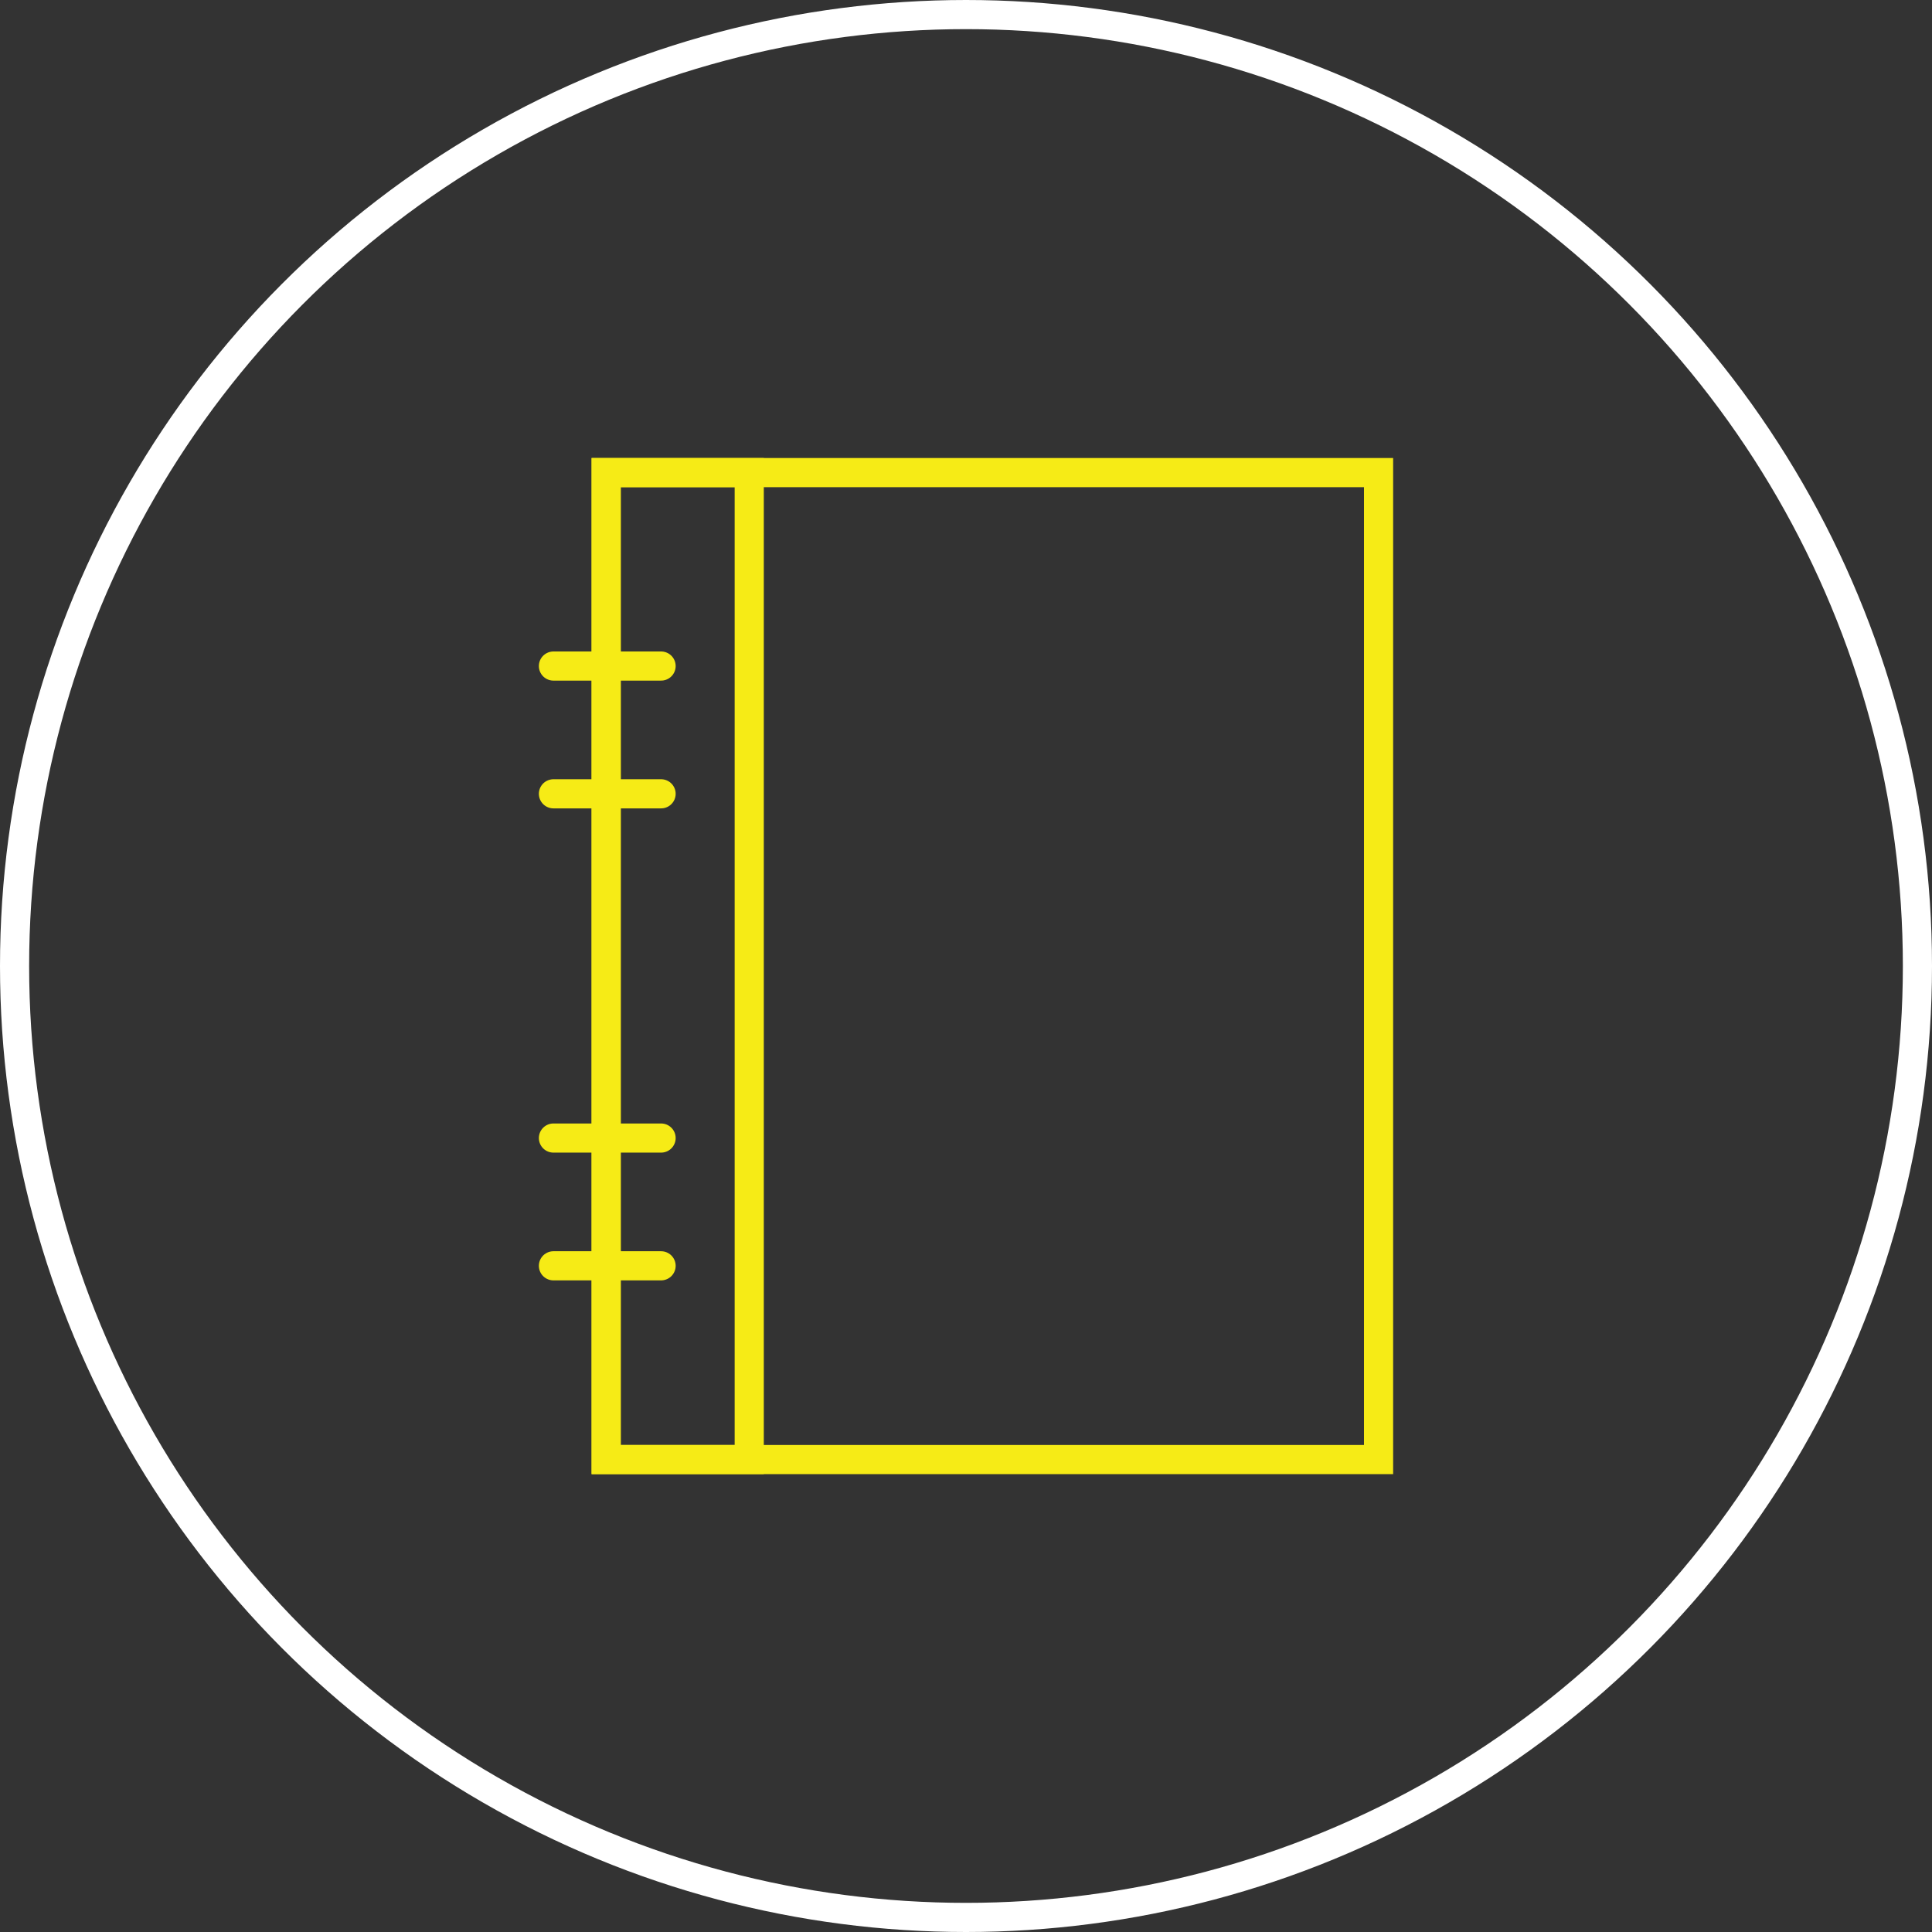
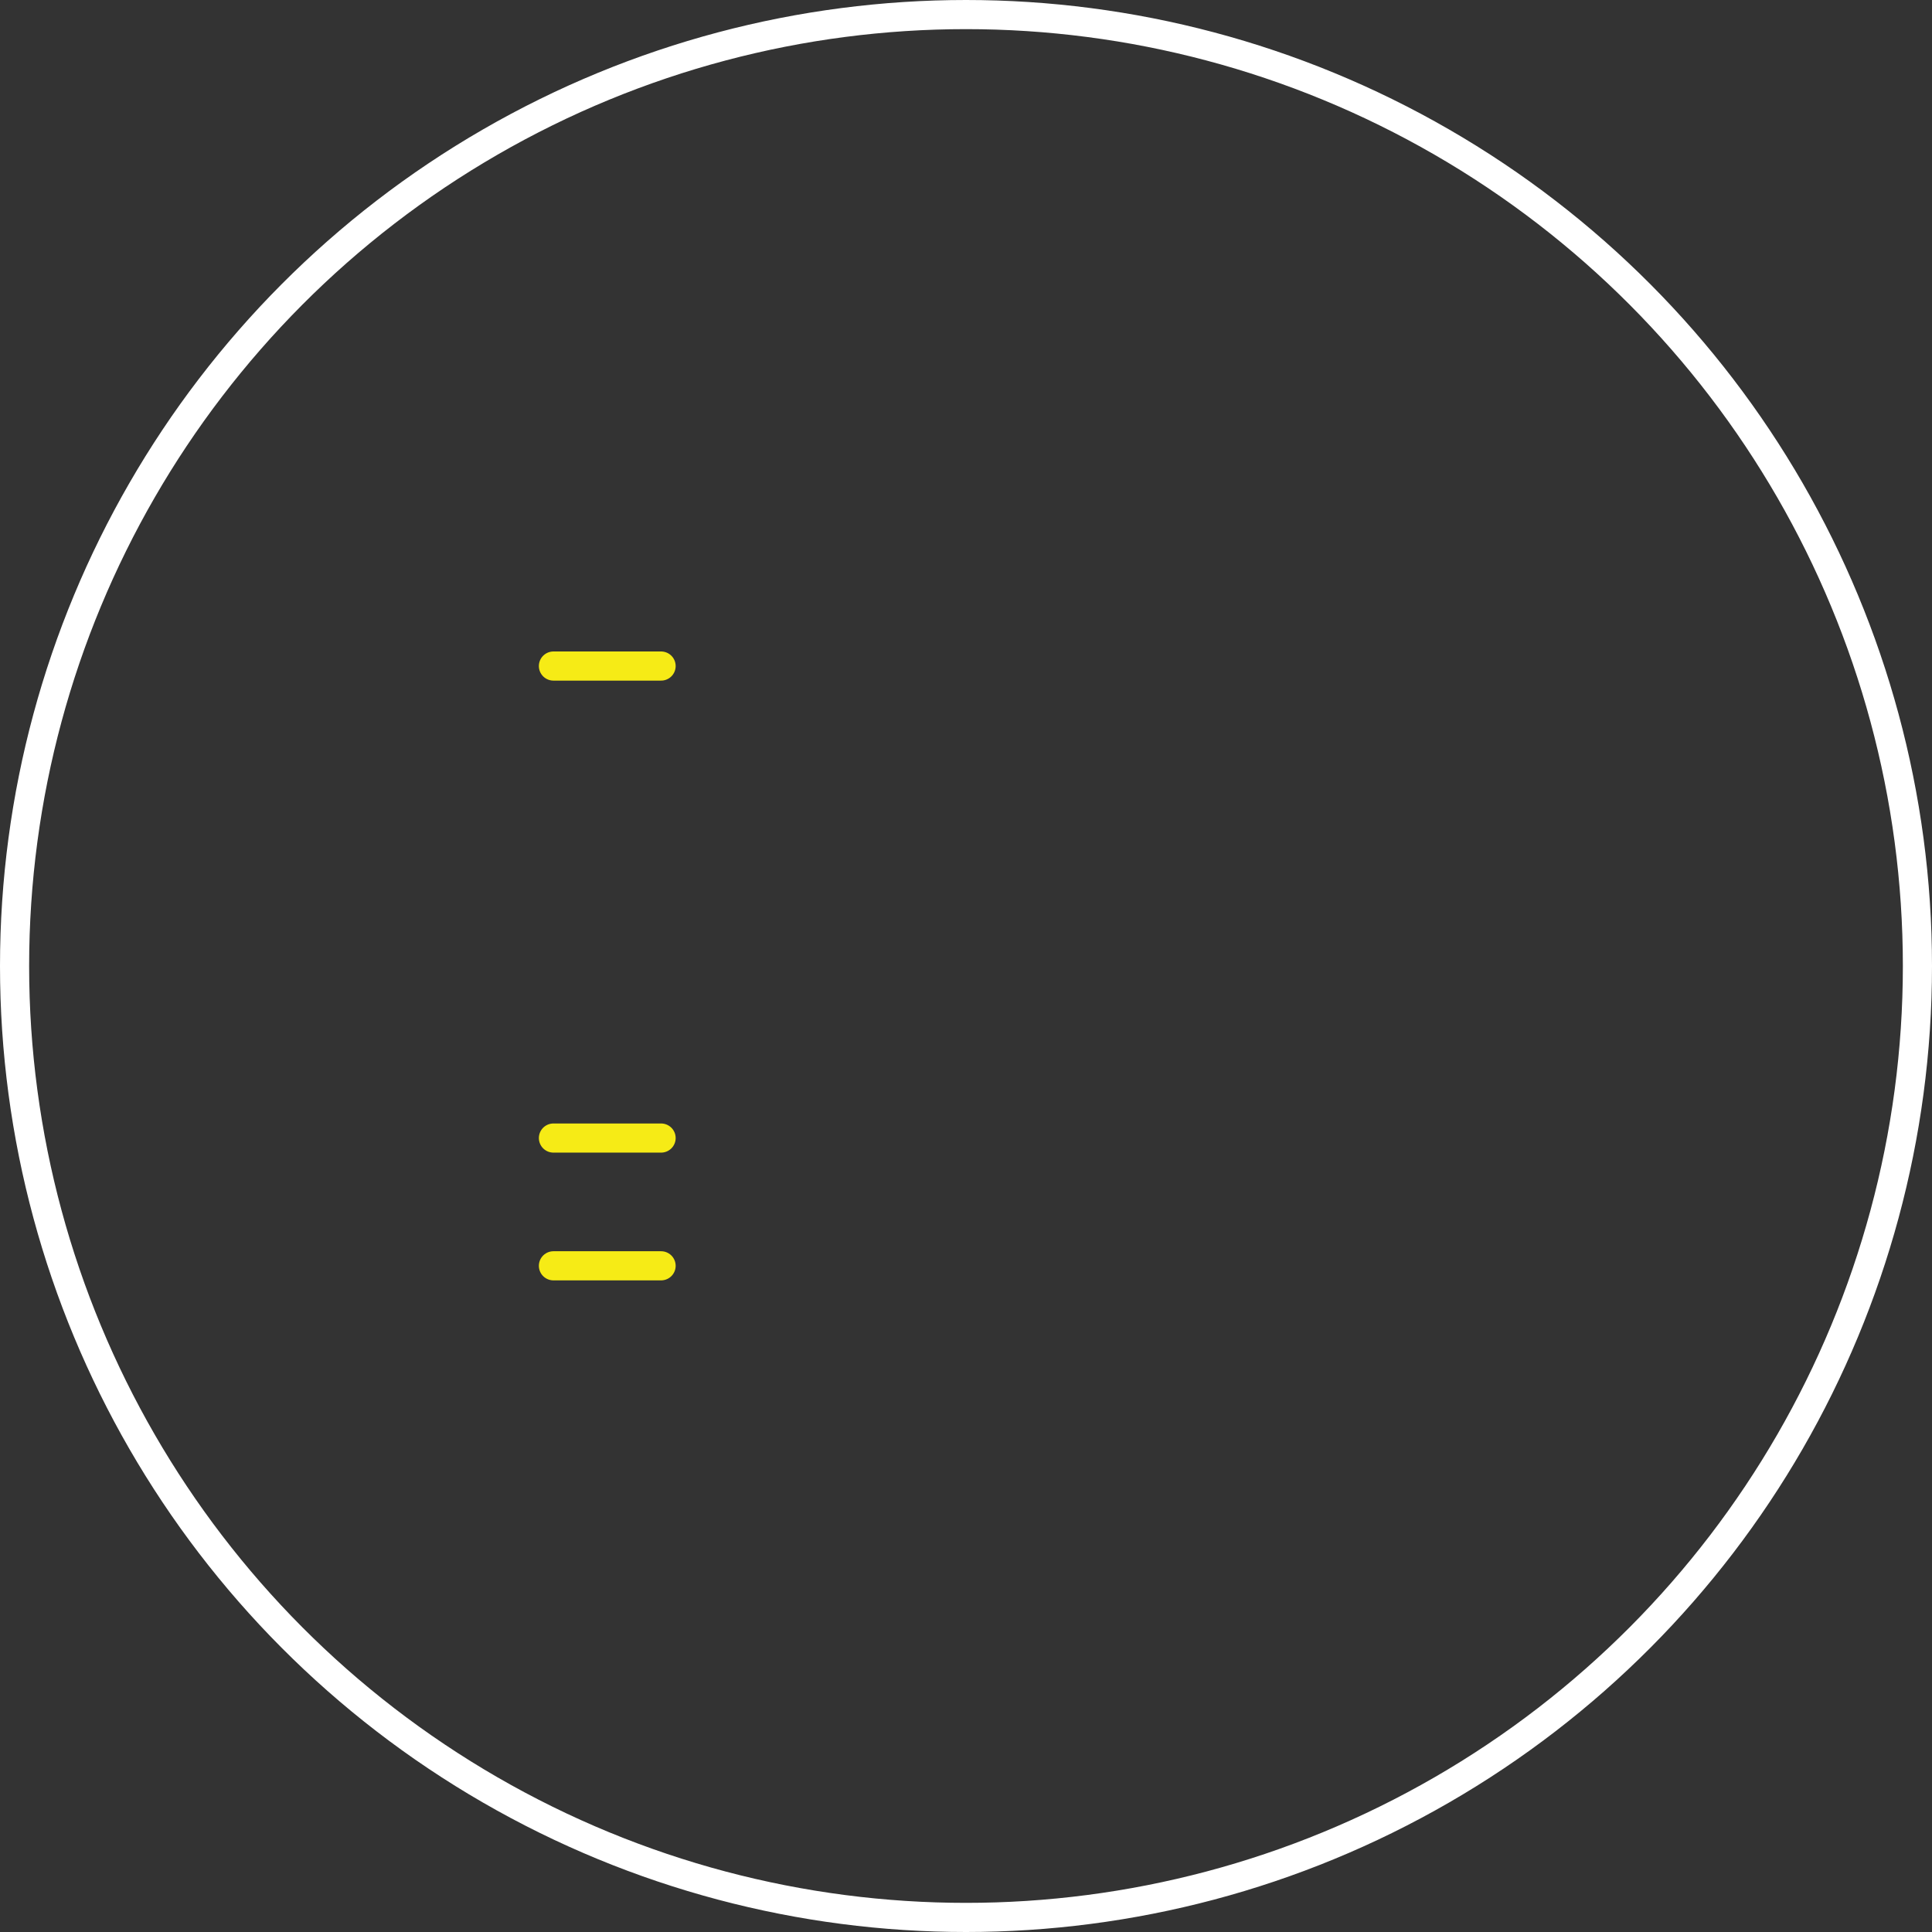
<svg xmlns="http://www.w3.org/2000/svg" id="Layer_2" width="46.78mm" height="46.78mm" viewBox="0 0 132.62 132.62">
  <rect x="0" y="0" width="132.62" height="132.62" fill="#333333" stroke="none" />
  <defs>
    <style>.cls-1{stroke:#fff;}.cls-1,.cls-2{fill:none;stroke-linecap:round;stroke-miterlimit:10;stroke-width:2px;}.cls-2{stroke:#f6eb16;}</style>
  </defs>
  <g id="Layer_1-2">
    <circle class="cls-1" cx="66.31" cy="66.31" r="65.31" />
-     <line class="cls-2" x1="37.99" y1="54.49" x2="45.38" y2="54.49" />
    <line class="cls-2" x1="37.99" y1="45.72" x2="45.38" y2="45.72" />
    <line class="cls-2" x1="37.99" y1="86.89" x2="45.38" y2="86.89" />
    <line class="cls-2" x1="37.99" y1="78.12" x2="45.38" y2="78.12" />
-     <rect class="cls-2" x="41.61" y="32.44" width="53.02" height="67.75" />
-     <rect class="cls-2" x="41.61" y="32.44" width="9.82" height="67.75" />
  </g>
</svg>